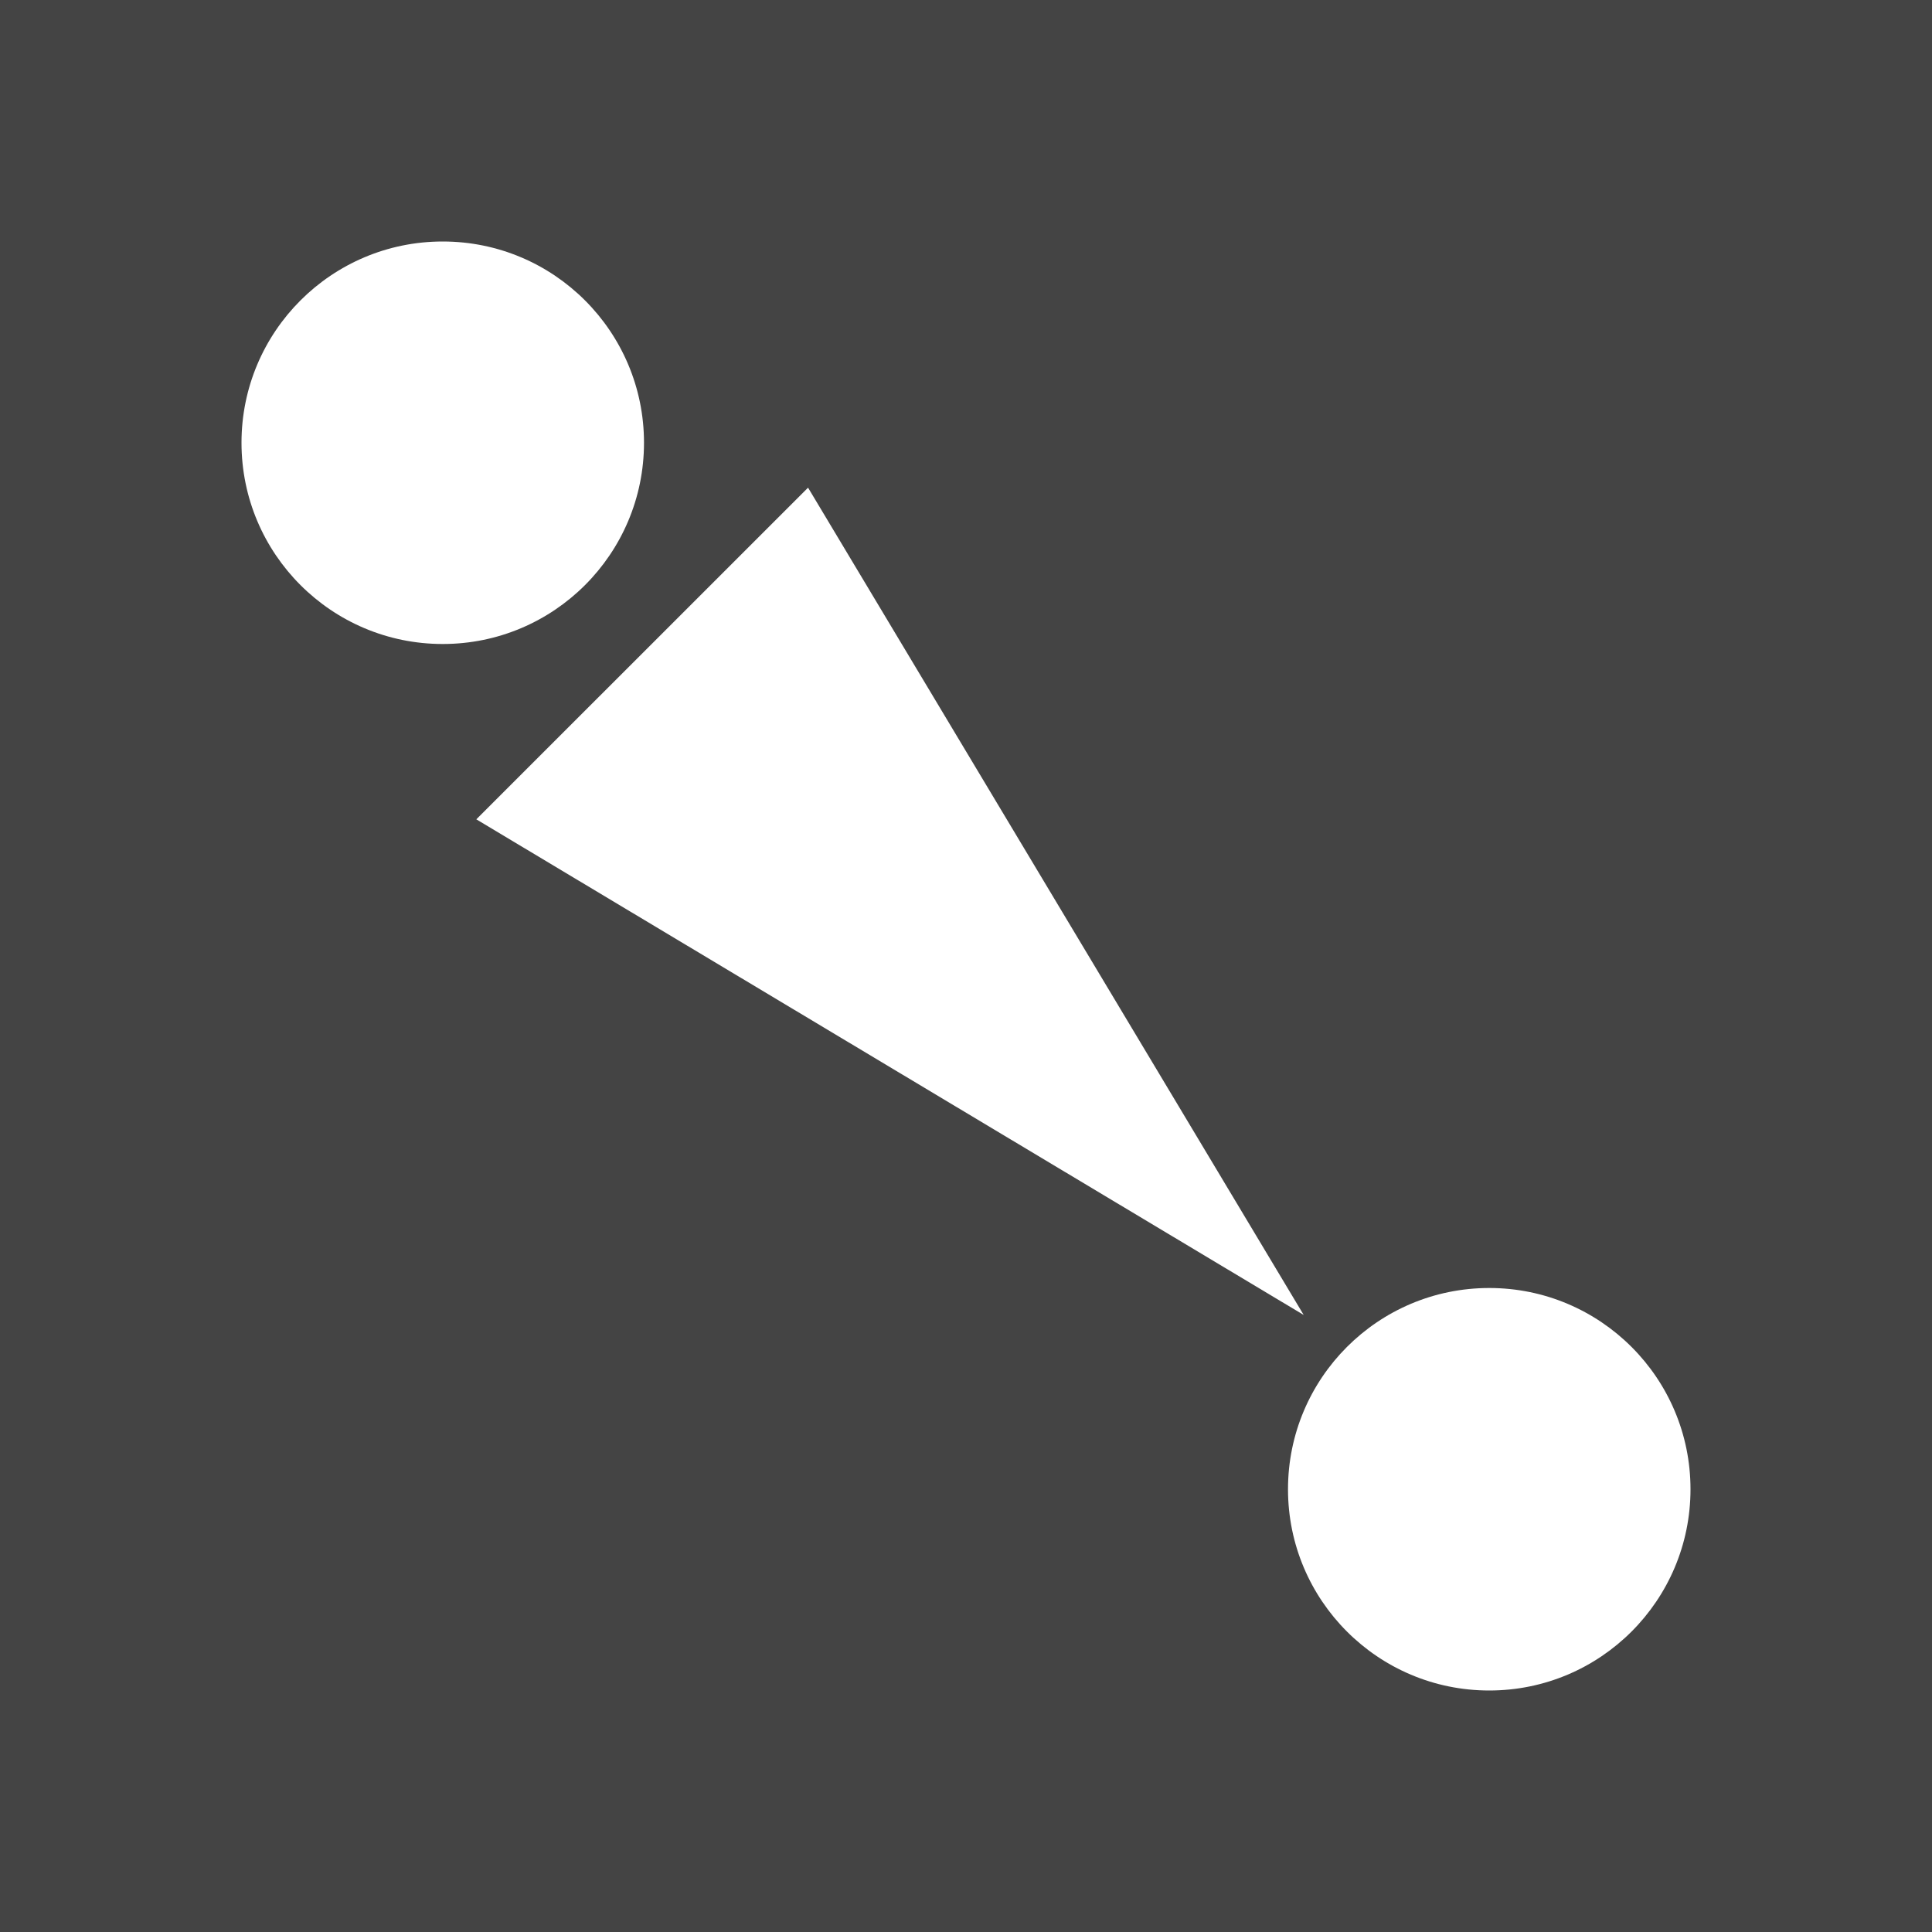
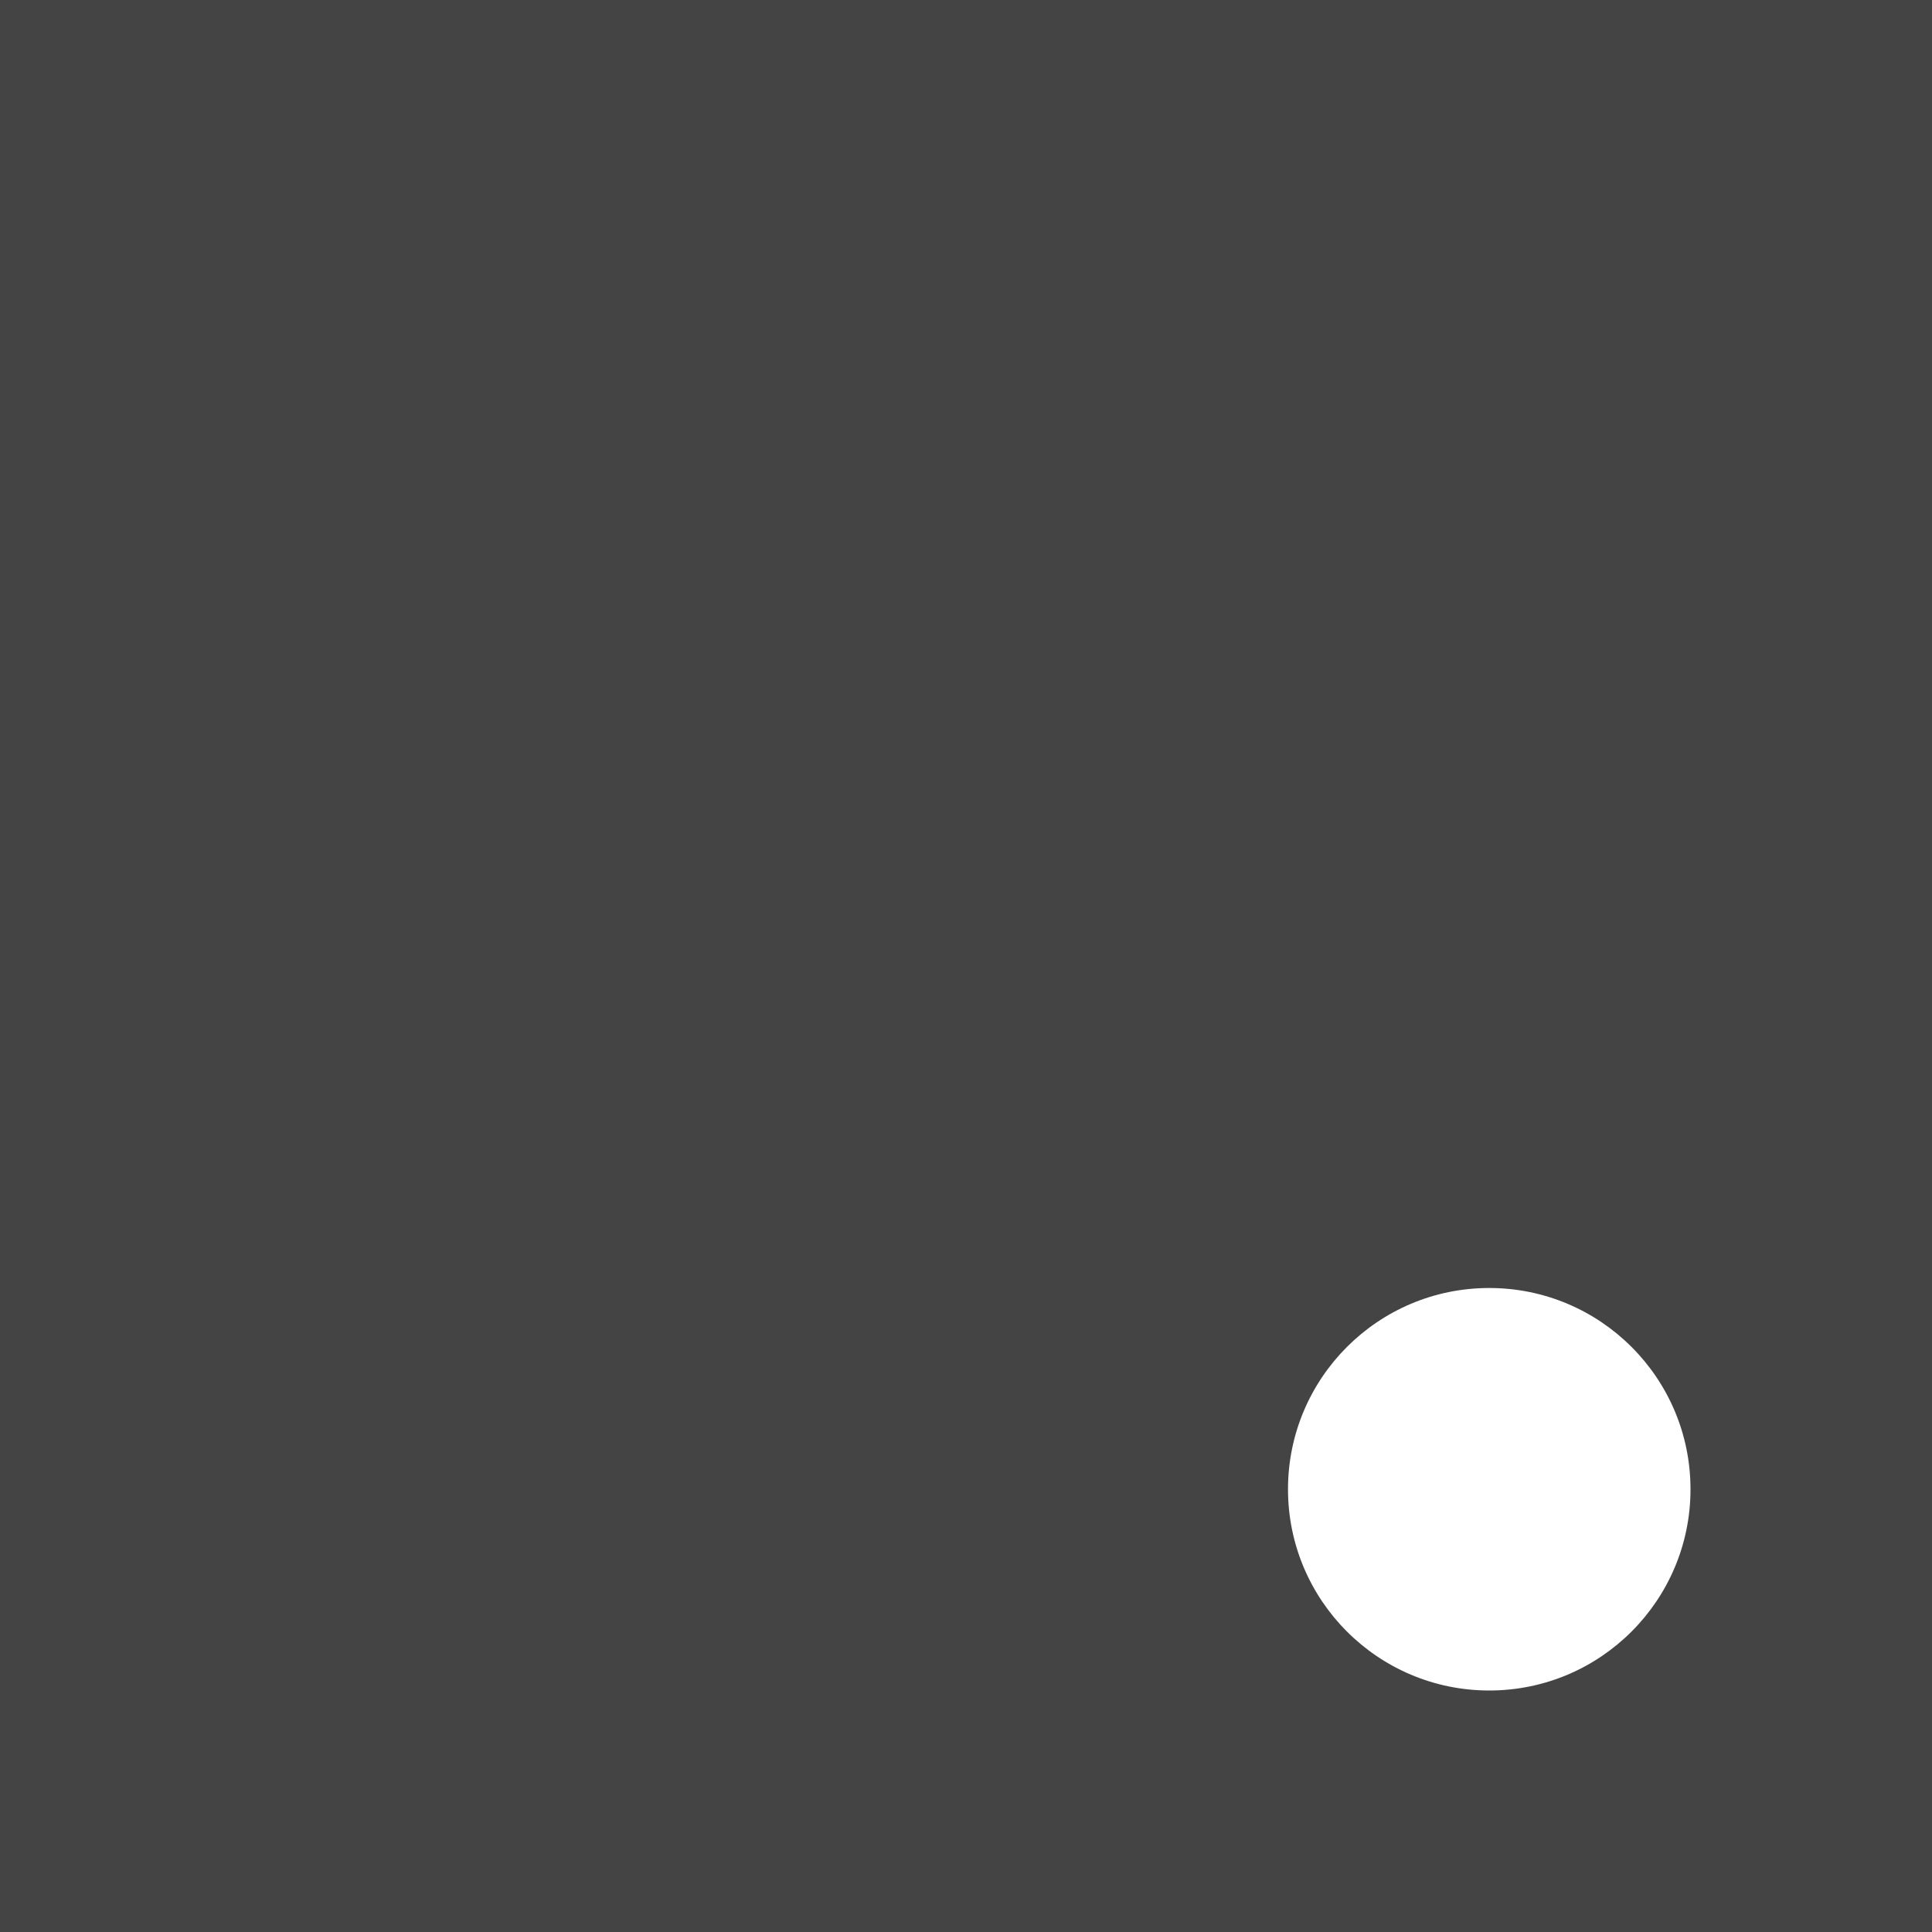
<svg xmlns="http://www.w3.org/2000/svg" width="24" height="24" viewBox="0 0 24 24" fill="none">
  <rect width="24" height="24" fill="#444444" />
-   <circle cx="5.5" cy="5.5" r="2.5" fill="white" />
  <circle cx="18.5" cy="18.5" r="2.5" fill="white" />
-   <path d="M16.195 16.335L5.917 10.178L10.038 6.058L16.195 16.335Z" fill="white" />
+   <path d="M16.195 16.335L10.038 6.058L16.195 16.335Z" fill="white" />
</svg>